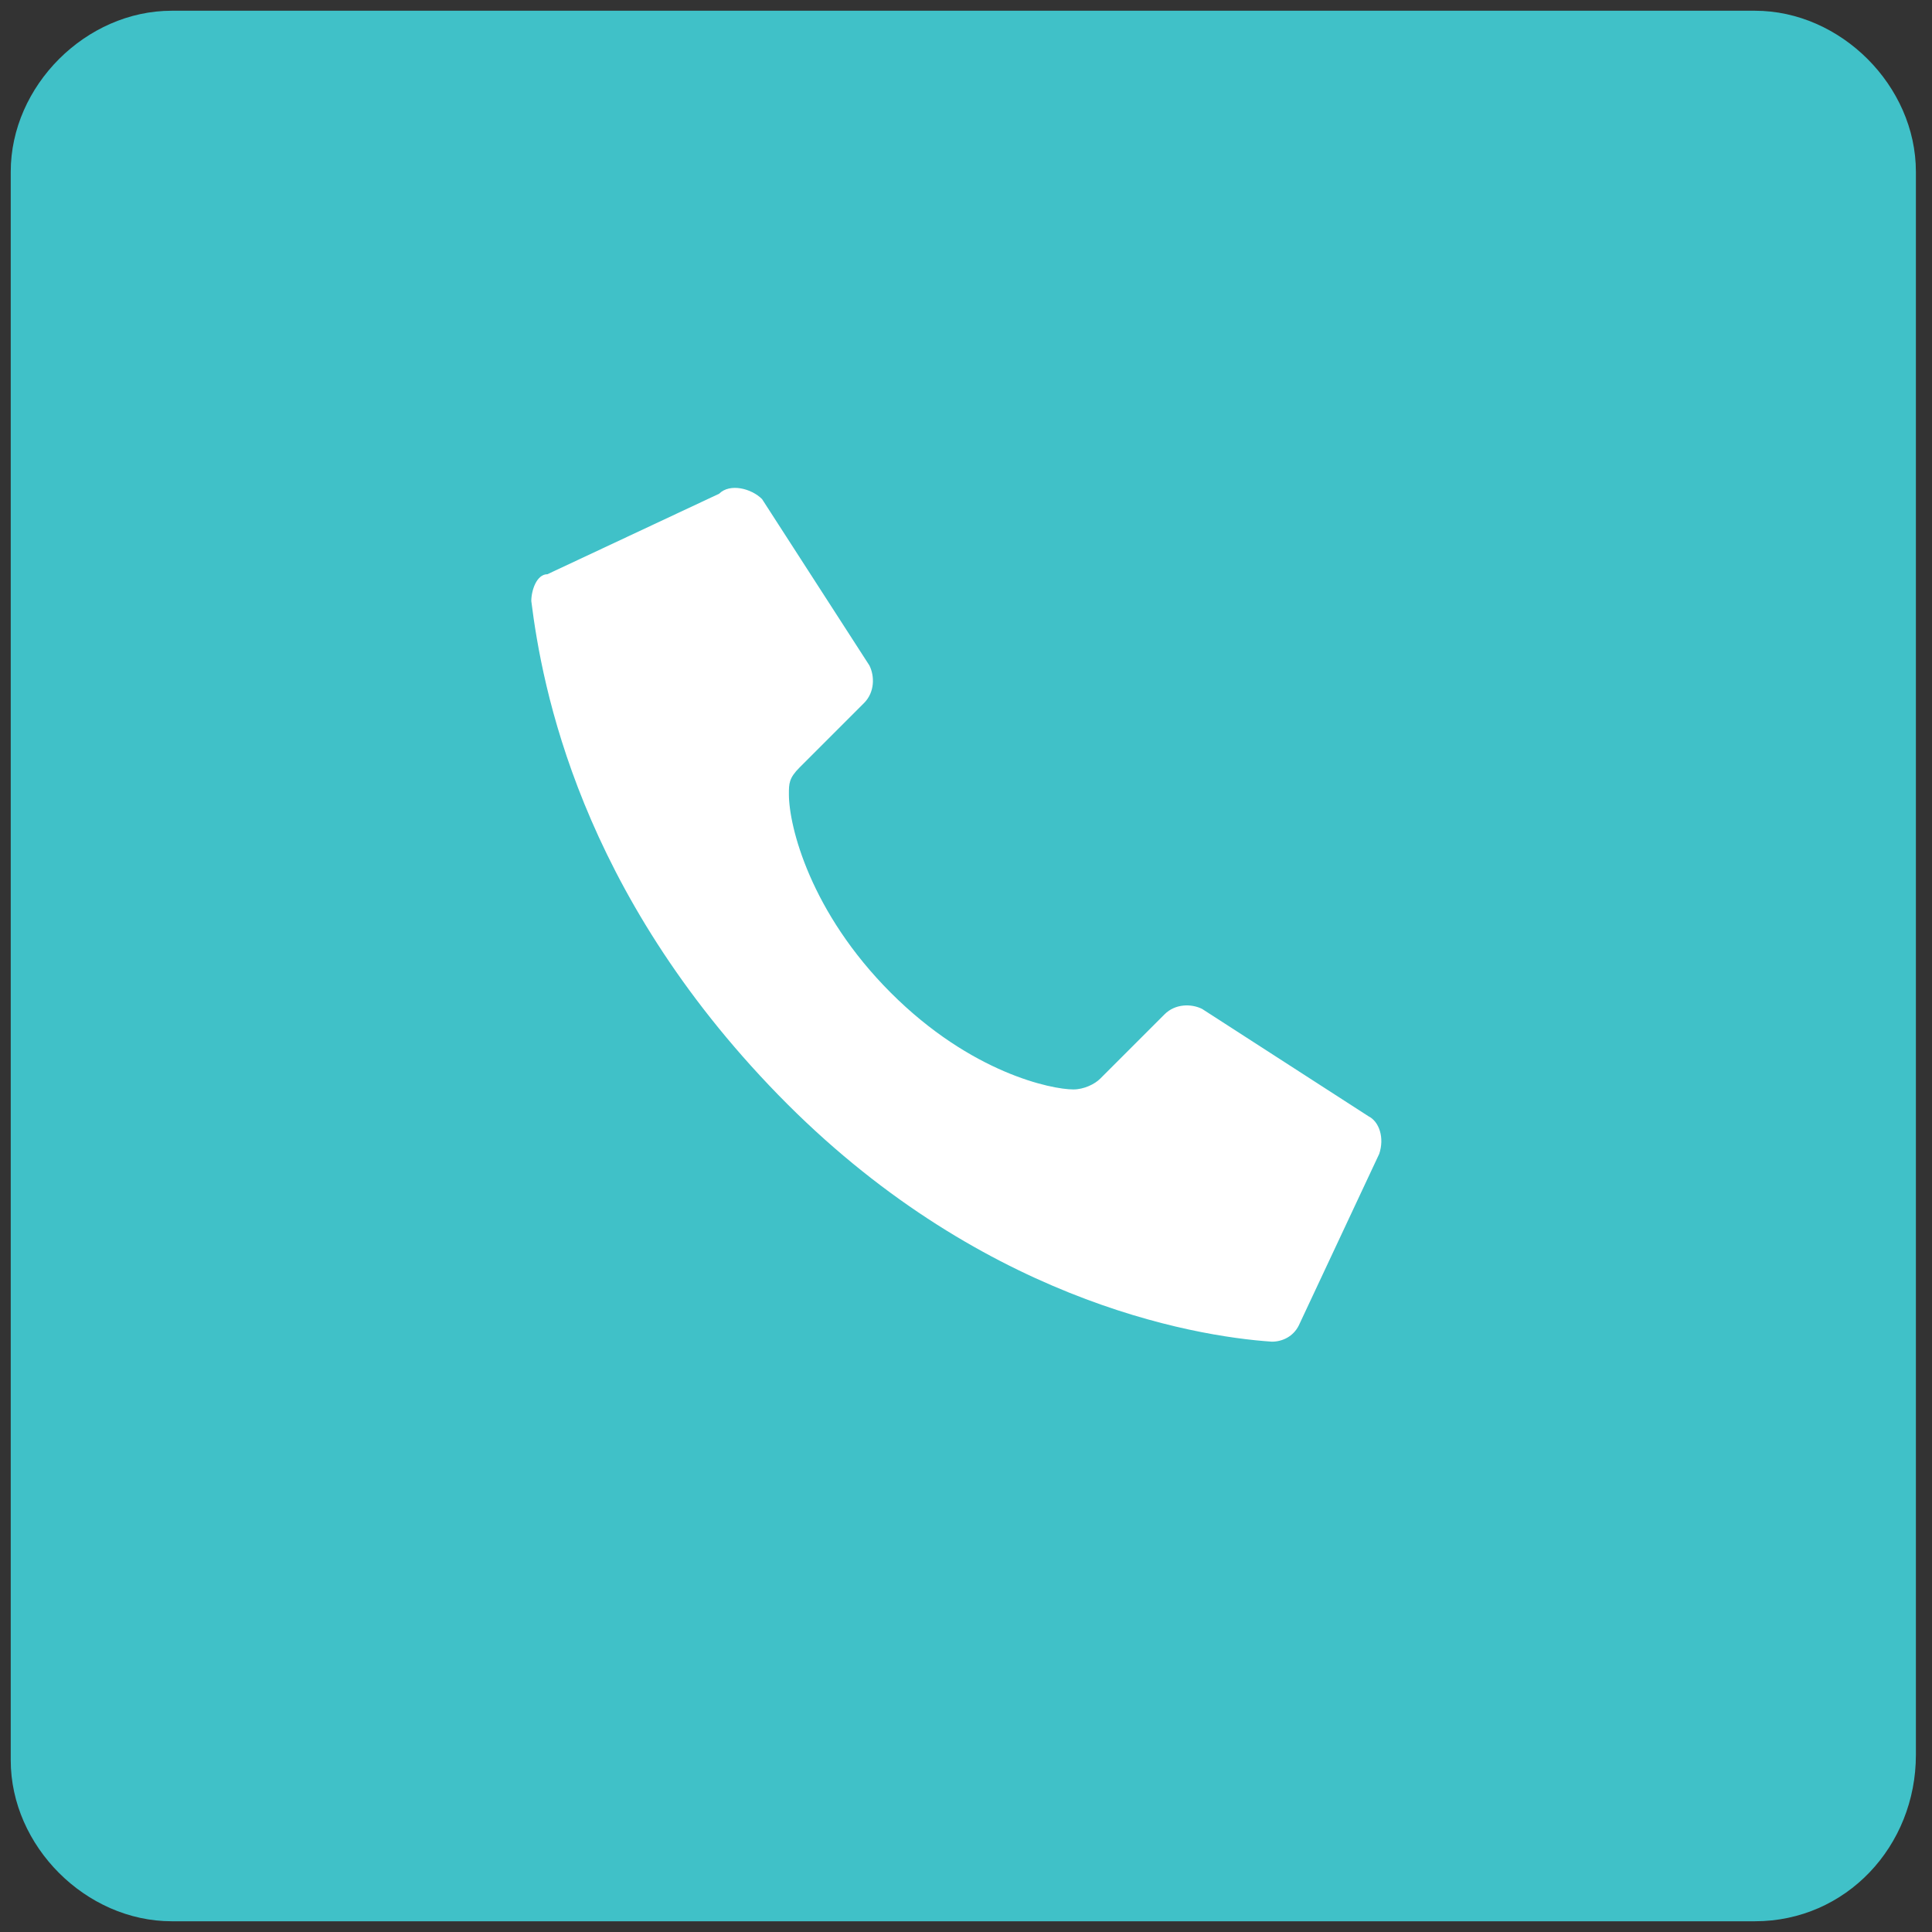
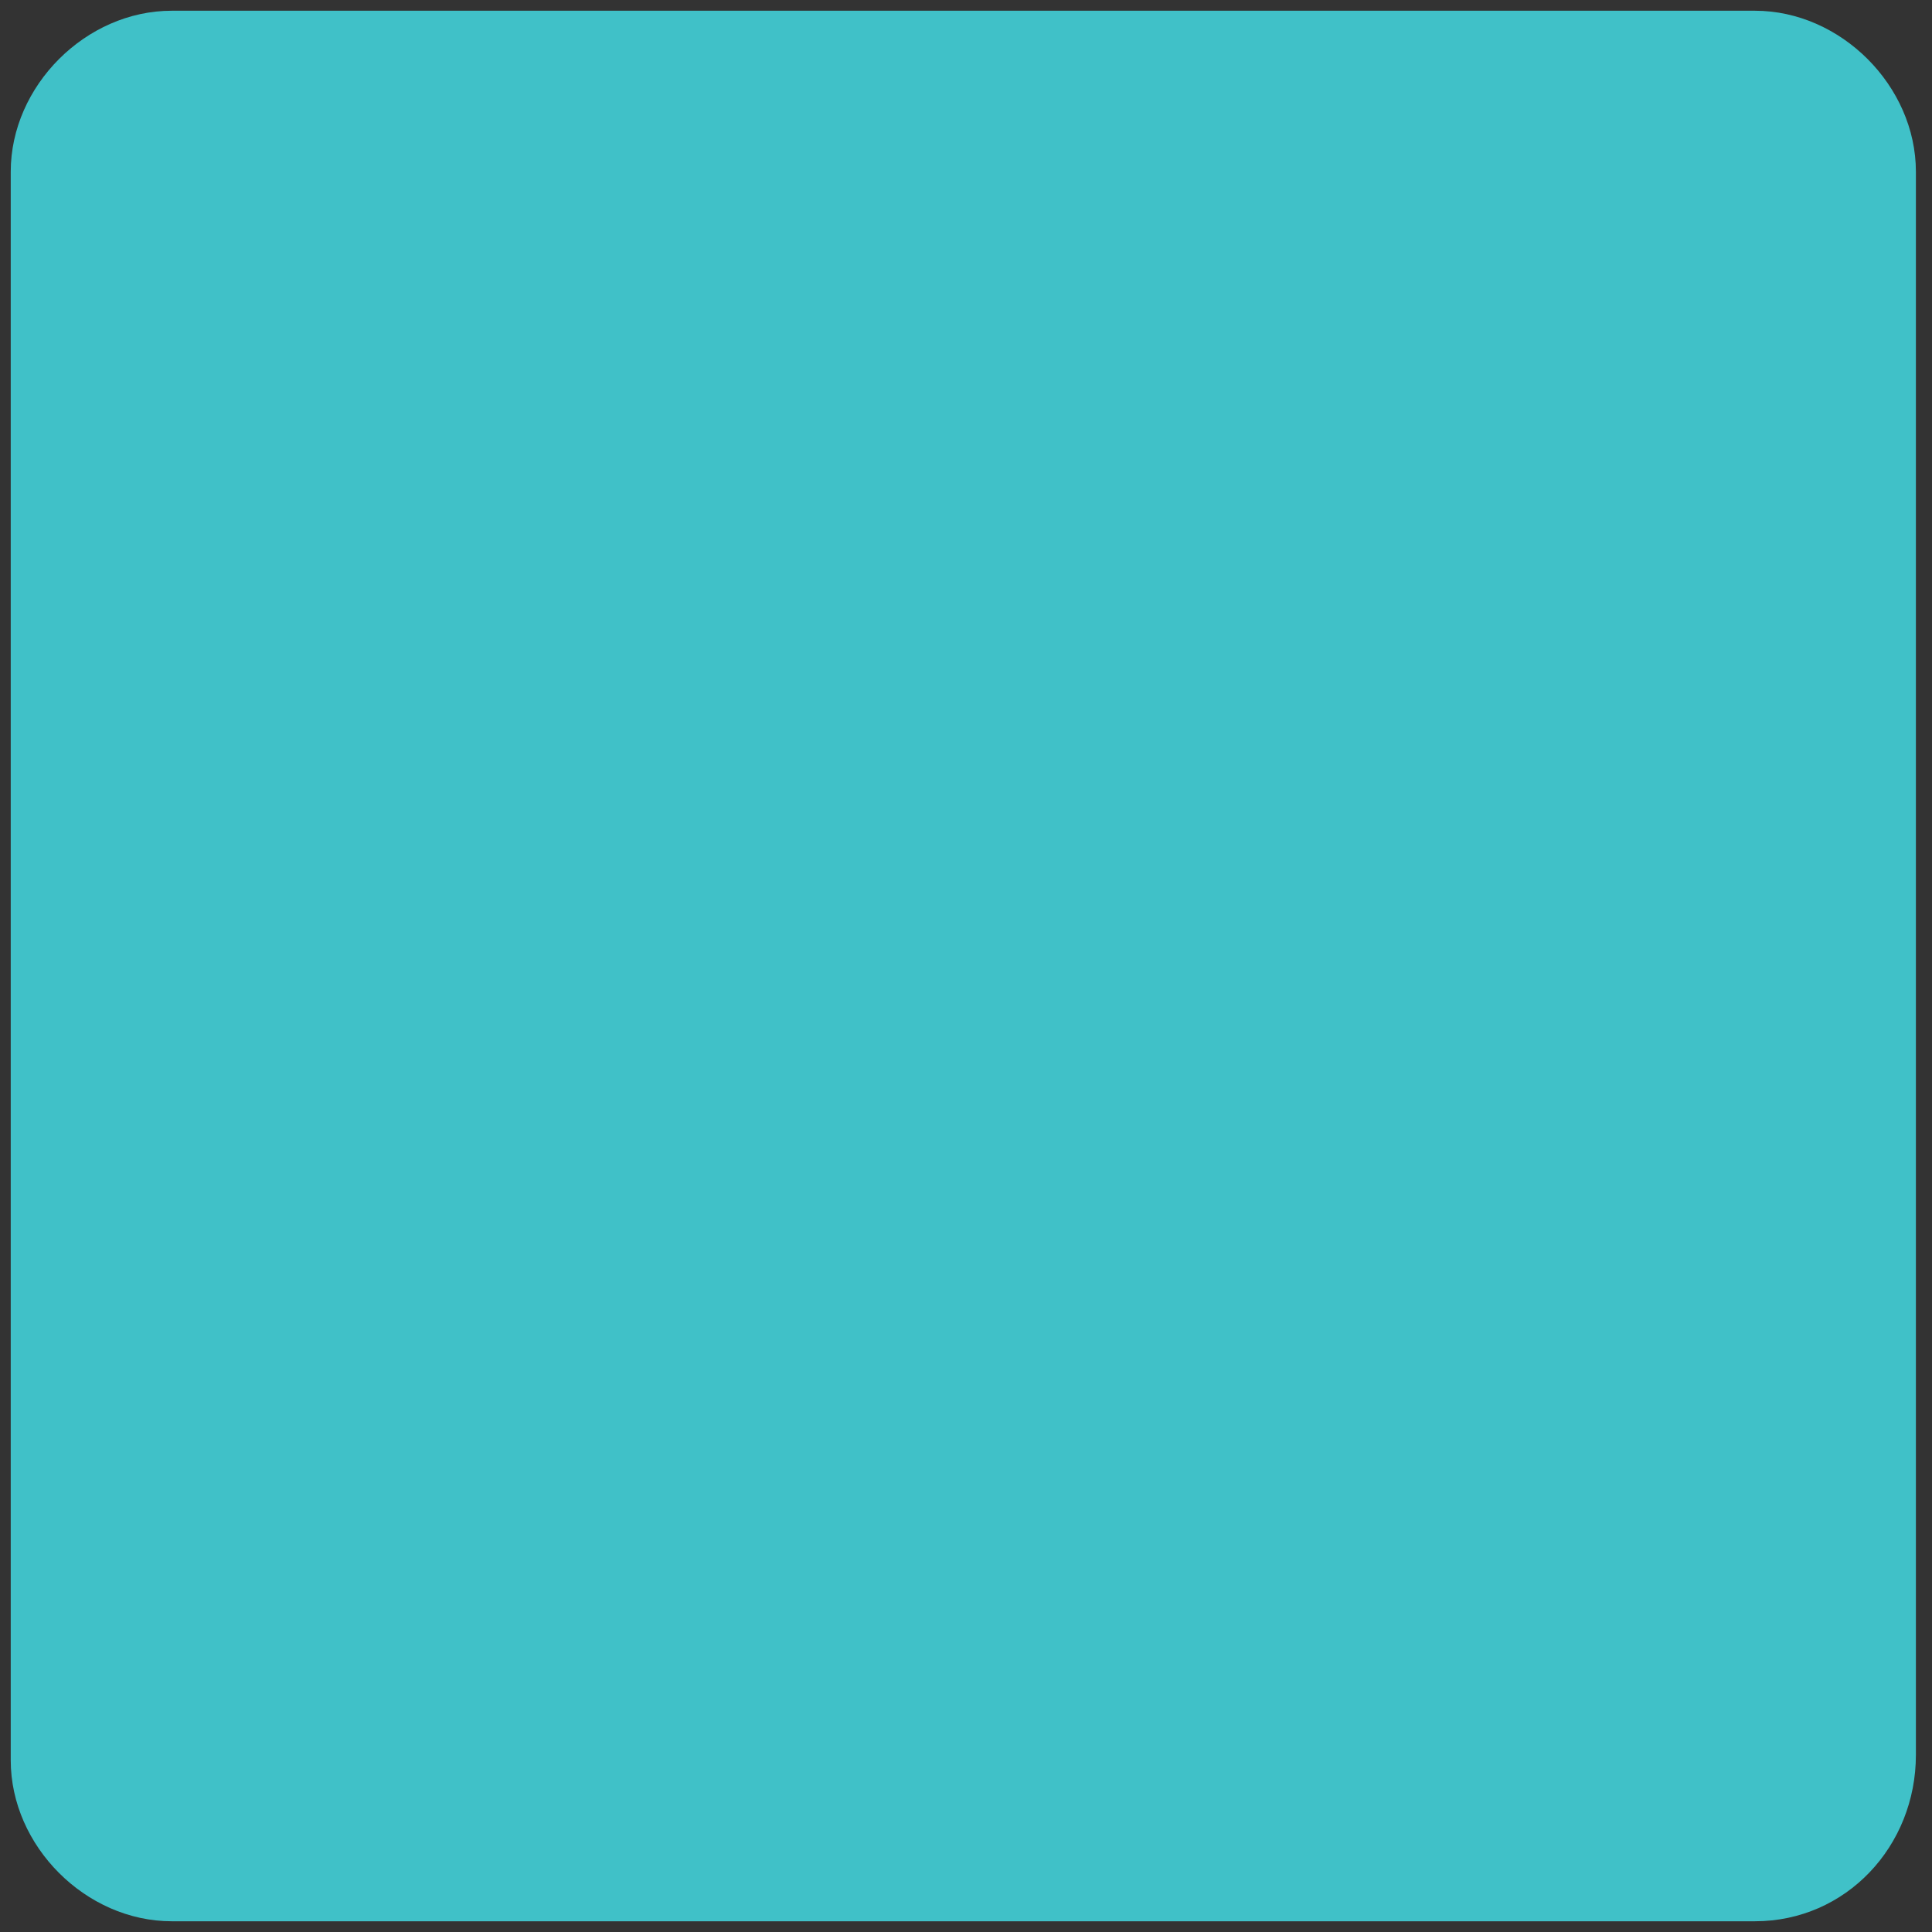
<svg xmlns="http://www.w3.org/2000/svg" version="1.1" id="Layer_1" x="0px" y="0px" viewBox="0 0 36 36" style="enable-background:new 0 0 36 36;" xml:space="preserve">
  <rect x="0" y="0" width="36" height="36" fill="#333333" stroke="none" />
  <style type="text/css">
	.st0{fill:#40C1C8;}
	.st1{fill:#FFFFFF;}
</style>
  <g>
-     <path class="st0" d="M32.7,35.8H3.2c-1.6,0-3-1.4-3-3V3.2c0-1.6,1.4-3,3-3h29.5c1.6,0,3,1.4,3,3v29.5   C35.7,34.4,34.4,35.8,32.7,35.8z" />
-     <path id="Shape_3_" class="st1" d="M16.6,18.5c-1.5-1.5-1.9-3.1-1.9-3.7c0-0.2,0-0.3,0.2-0.5l1.2-1.2c0.2-0.2,0.2-0.5,0.1-0.7   l-2-3.1C14,9.1,13.6,9,13.4,9.2l-3.2,1.5C10,10.7,9.9,11,9.9,11.2c0.2,1.6,0.9,5.4,4.6,9.2s7.7,4.5,9.2,4.6c0.2,0,0.4-0.1,0.5-0.3   l1.5-3.2c0.1-0.3,0-0.6-0.2-0.7l-3.1-2c-0.2-0.1-0.5-0.1-0.7,0.1l-1.2,1.2c-0.1,0.1-0.3,0.2-0.5,0.2C19.6,20.3,18.1,20,16.6,18.5   L16.6,18.5z" />
+     <path class="st0" d="M32.7,35.8H3.2c-1.6,0-3-1.4-3-3V3.2c0-1.6,1.4-3,3-3h29.5c1.6,0,3,1.4,3,3v29.5   C35.7,34.4,34.4,35.8,32.7,35.8" />
  </g>
</svg>